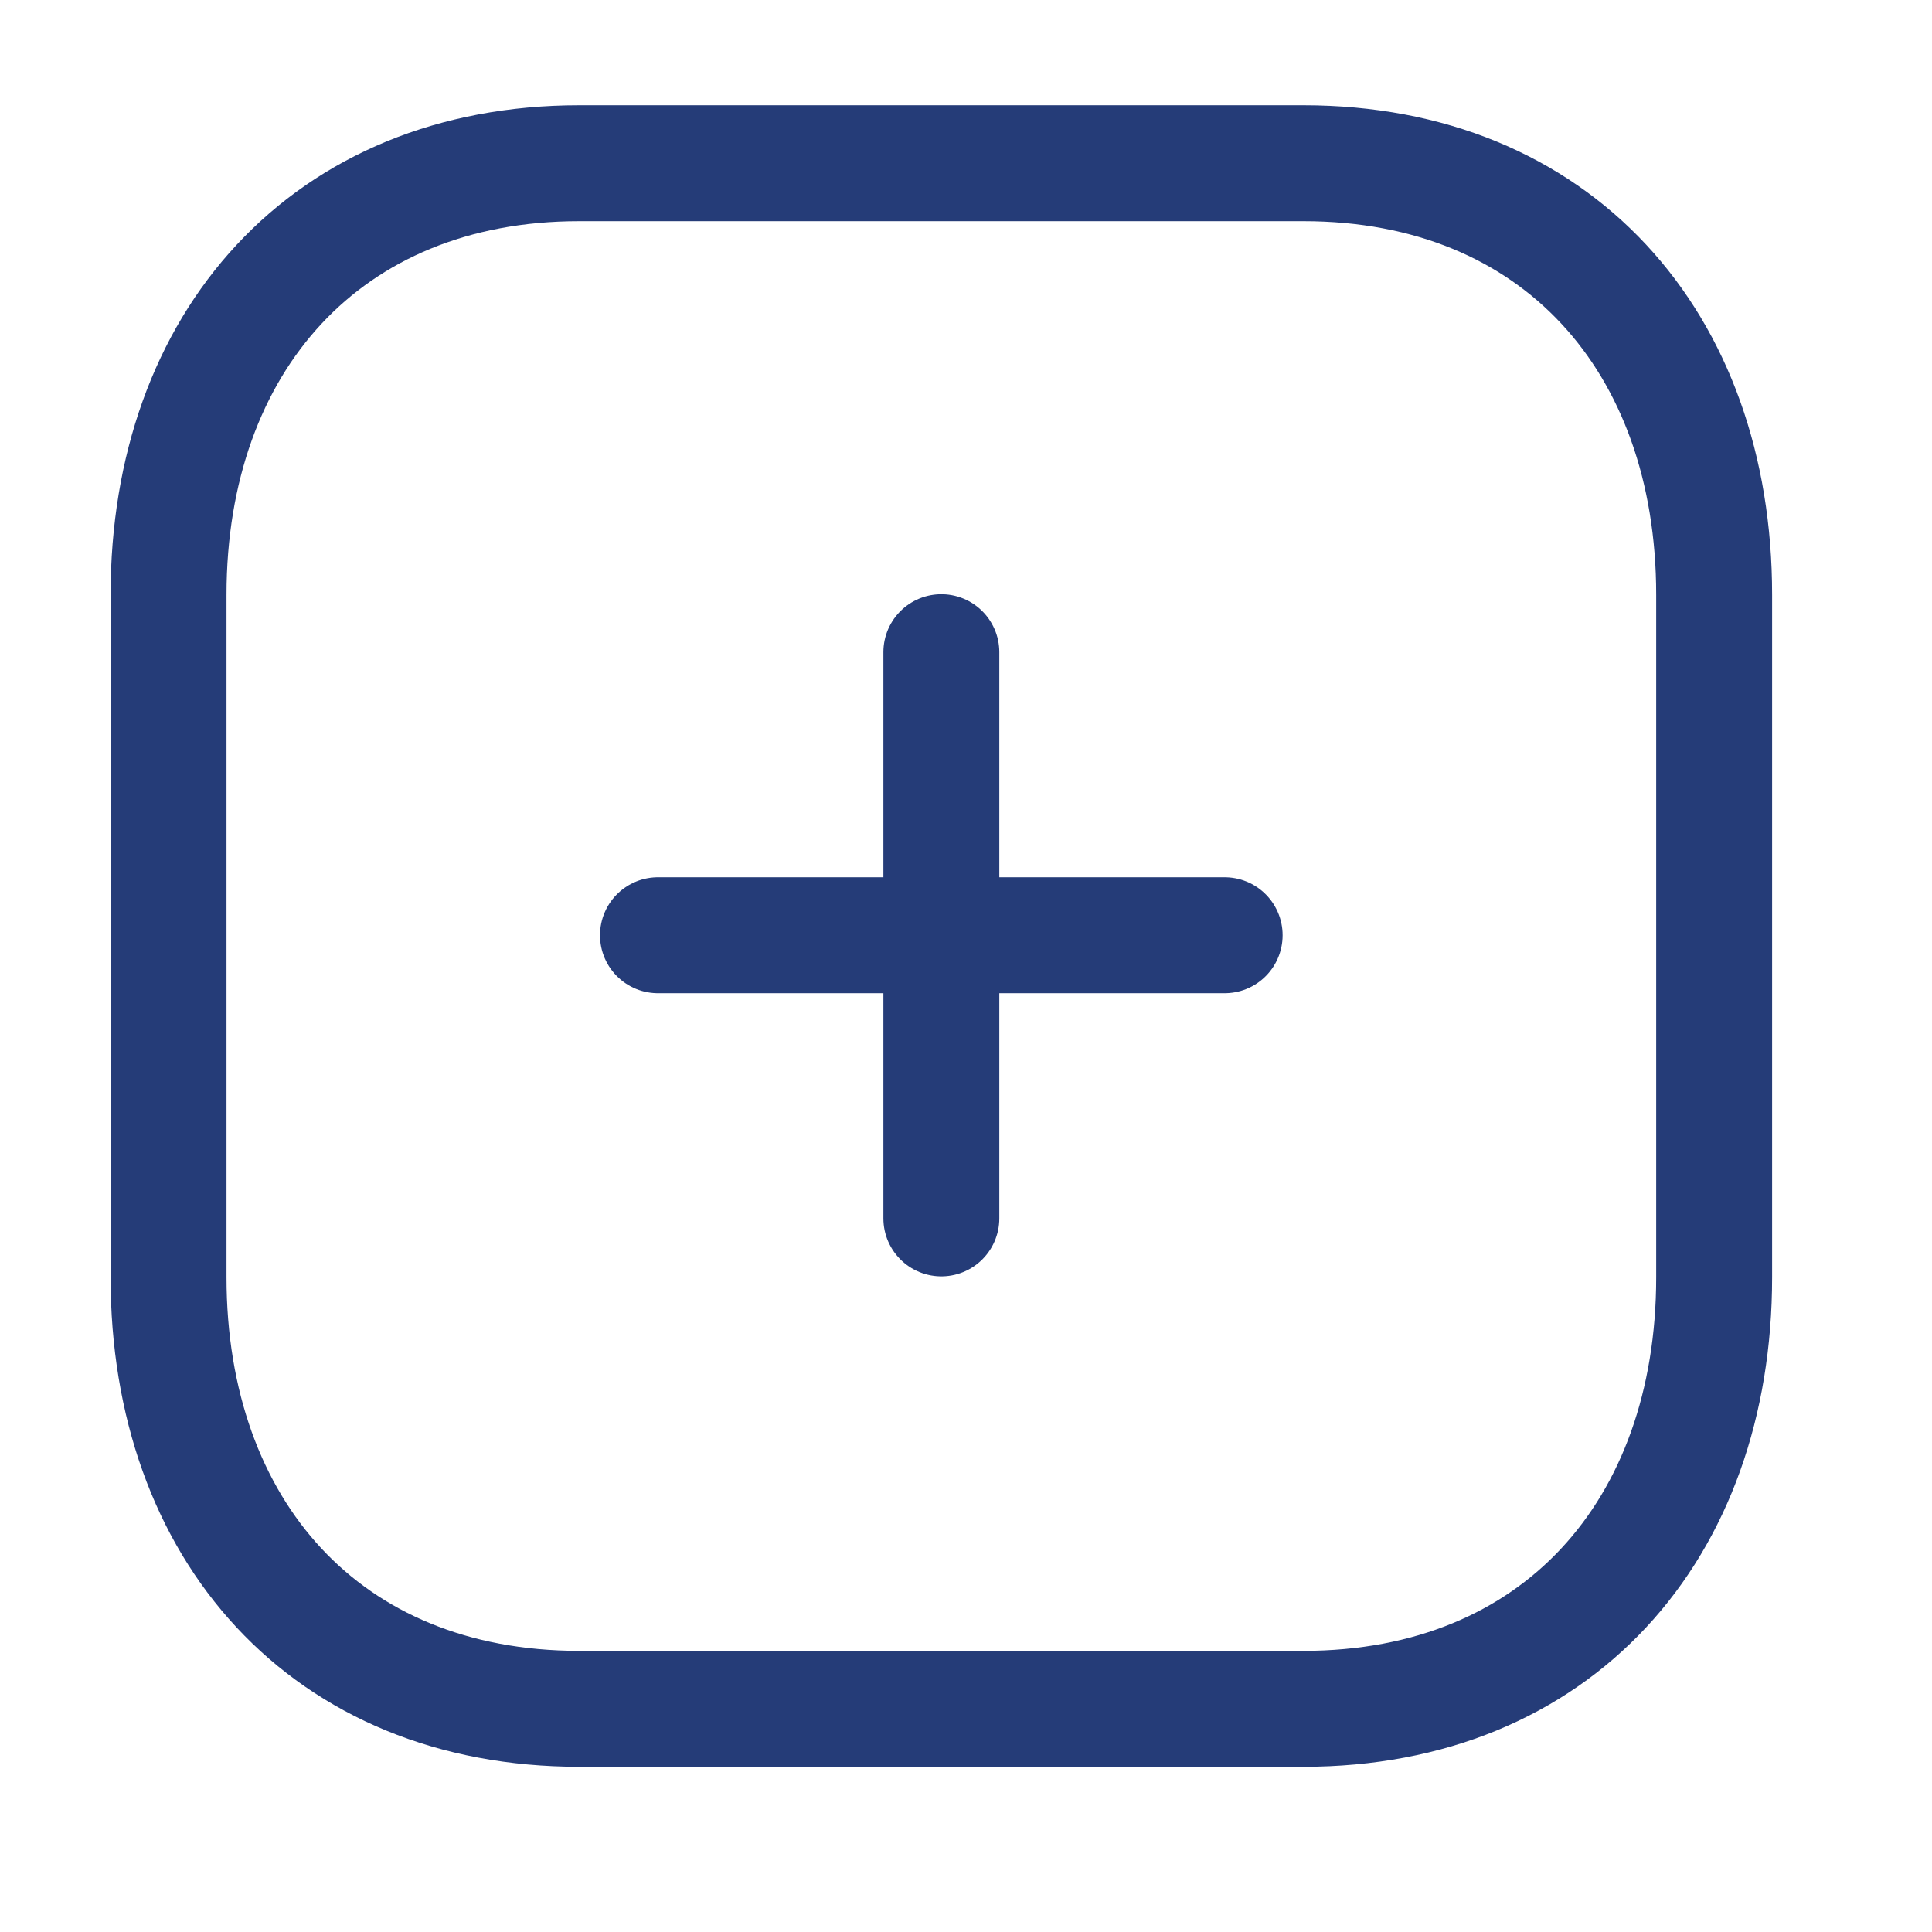
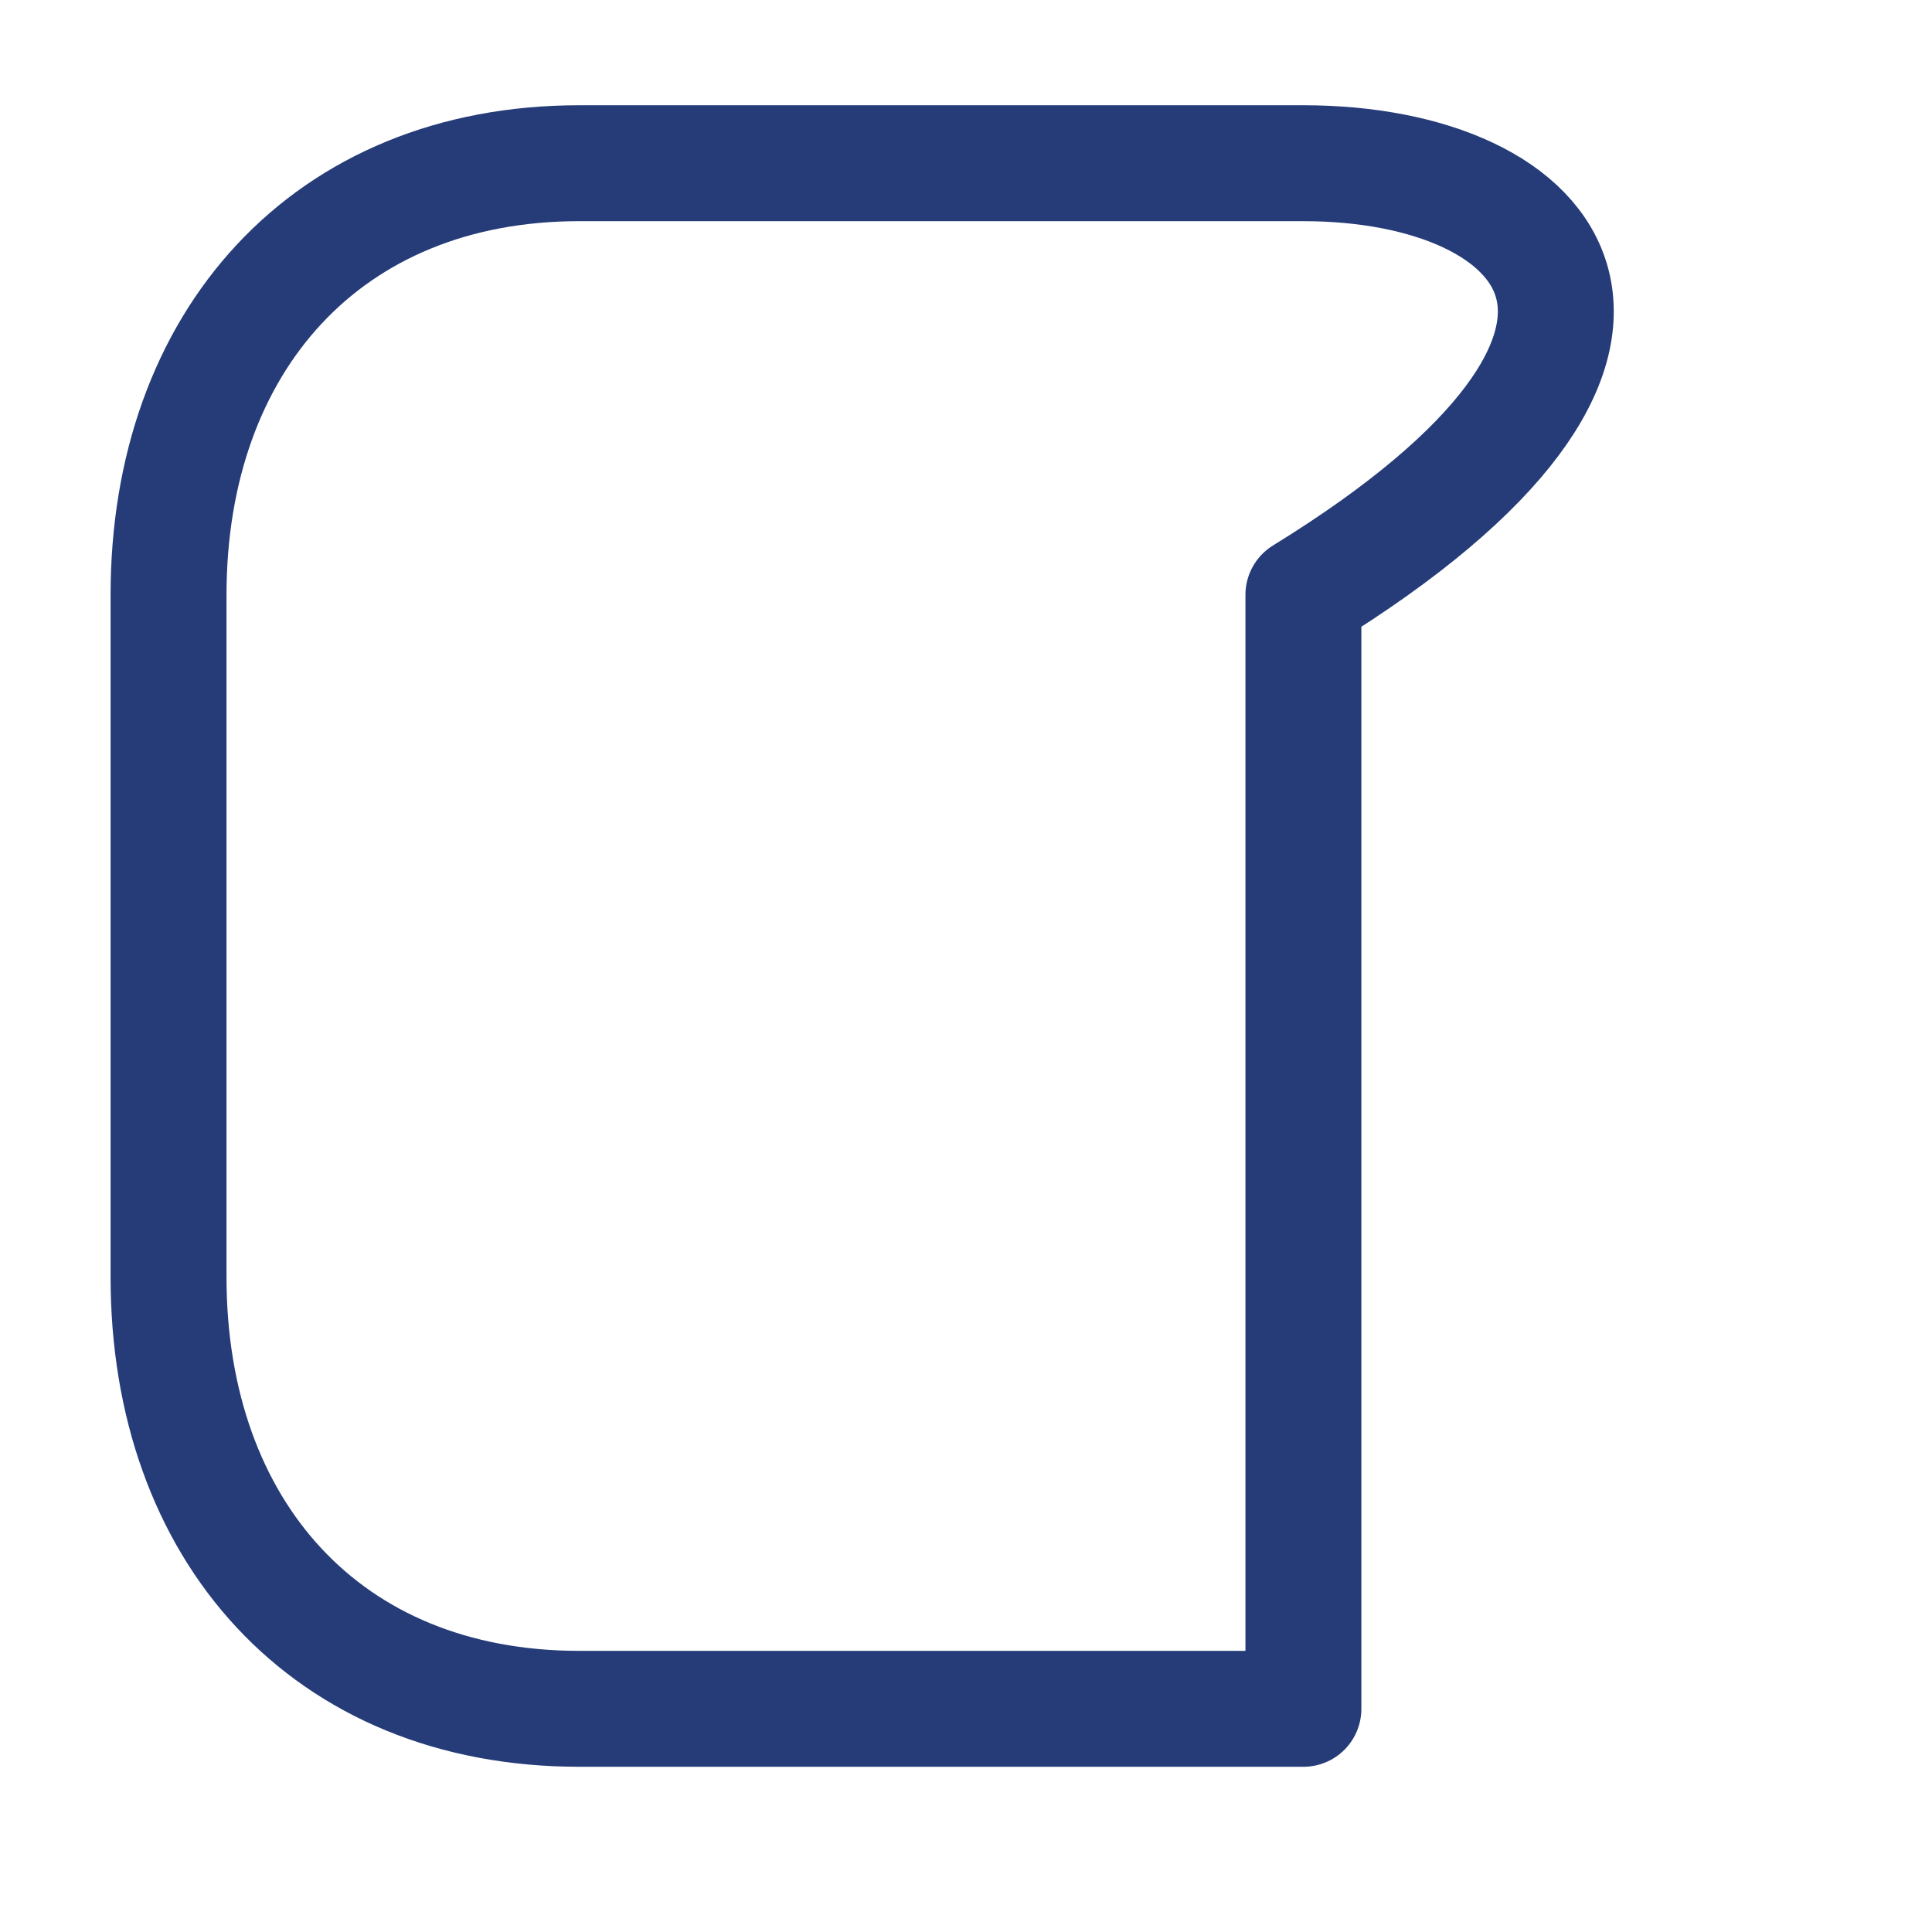
<svg xmlns="http://www.w3.org/2000/svg" width="25" height="25" viewBox="0 0 25 25" fill="none">
-   <path d="M12.181 8.439V15.766" stroke="#253C78" stroke-width="1.5" stroke-linecap="round" stroke-linejoin="round" />
-   <path d="M15.847 12.102H8.514" stroke="#253C78" stroke-width="1.5" stroke-linecap="round" stroke-linejoin="round" />
-   <path fill-rule="evenodd" clip-rule="evenodd" d="M16.866 2.112H7.495C4.228 2.112 2.181 4.424 2.181 7.697V16.527C2.181 19.8 4.219 22.112 7.495 22.112H16.866C20.143 22.112 22.181 19.8 22.181 16.527V7.697C22.181 4.424 20.143 2.112 16.866 2.112Z" stroke="#253C78" stroke-width="1.5" stroke-linecap="round" stroke-linejoin="round" />
+   <path fill-rule="evenodd" clip-rule="evenodd" d="M16.866 2.112H7.495C4.228 2.112 2.181 4.424 2.181 7.697V16.527C2.181 19.8 4.219 22.112 7.495 22.112H16.866V7.697C22.181 4.424 20.143 2.112 16.866 2.112Z" stroke="#253C78" stroke-width="1.5" stroke-linecap="round" stroke-linejoin="round" />
</svg>